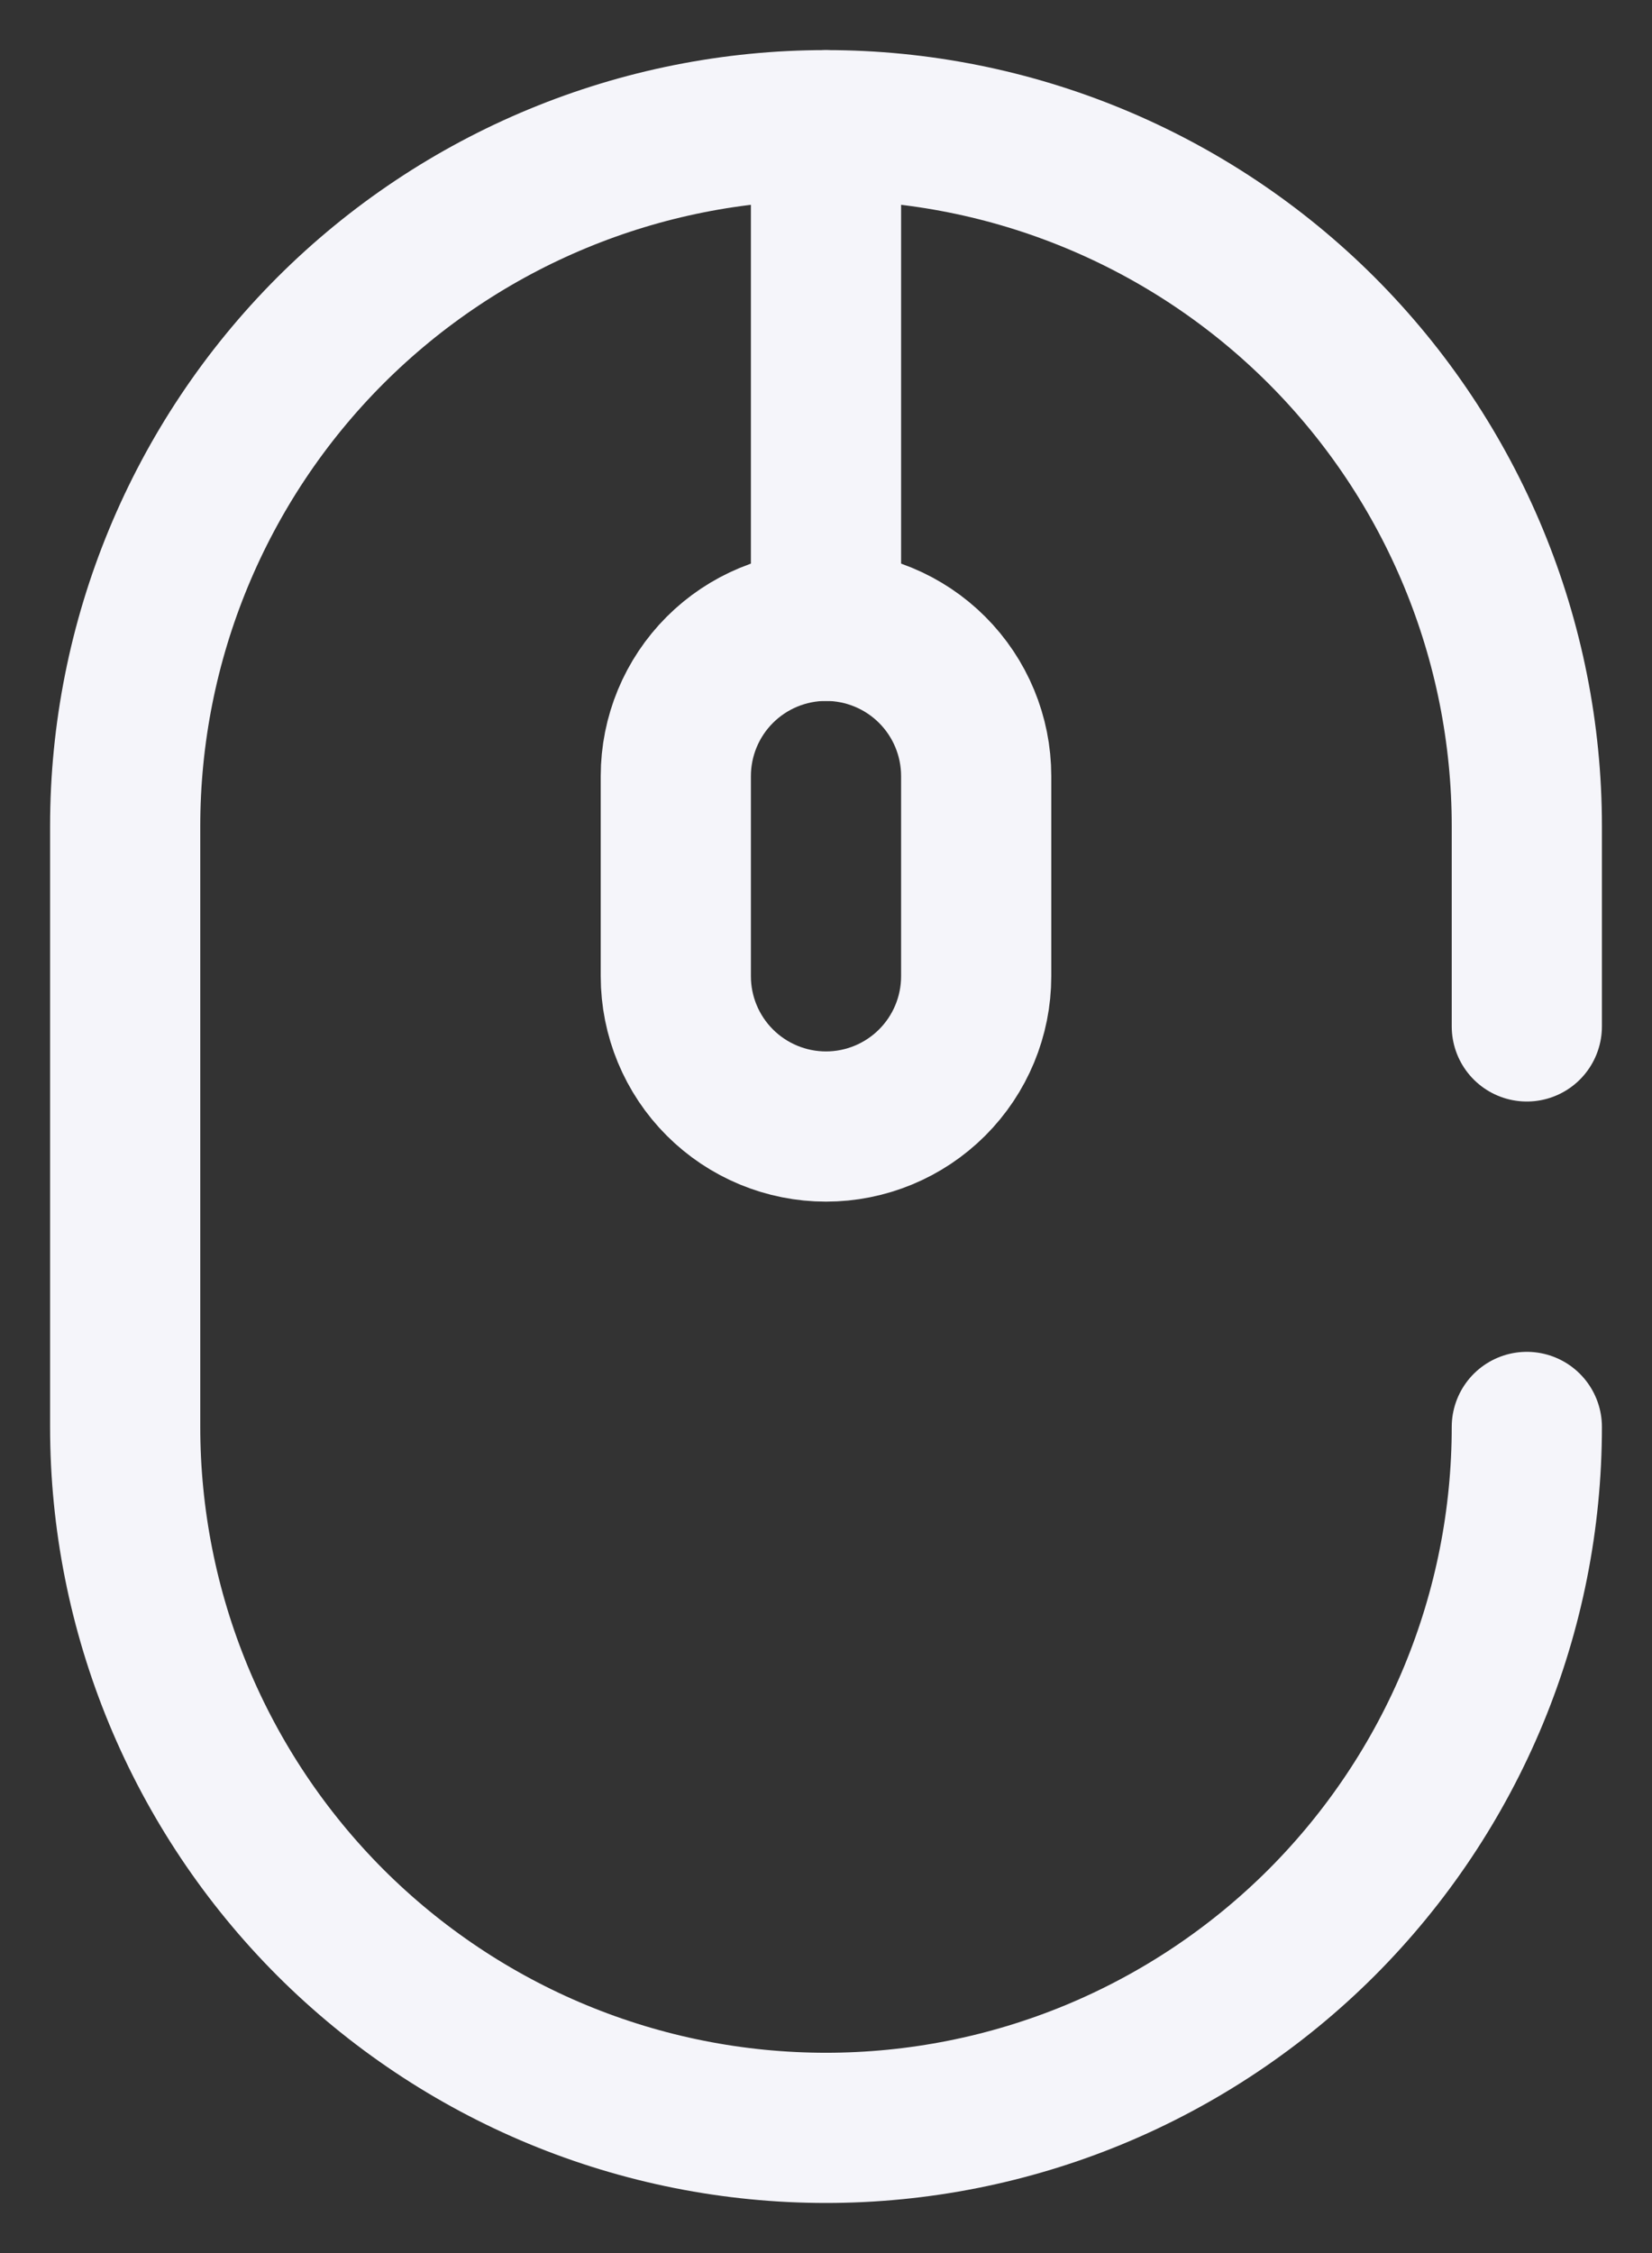
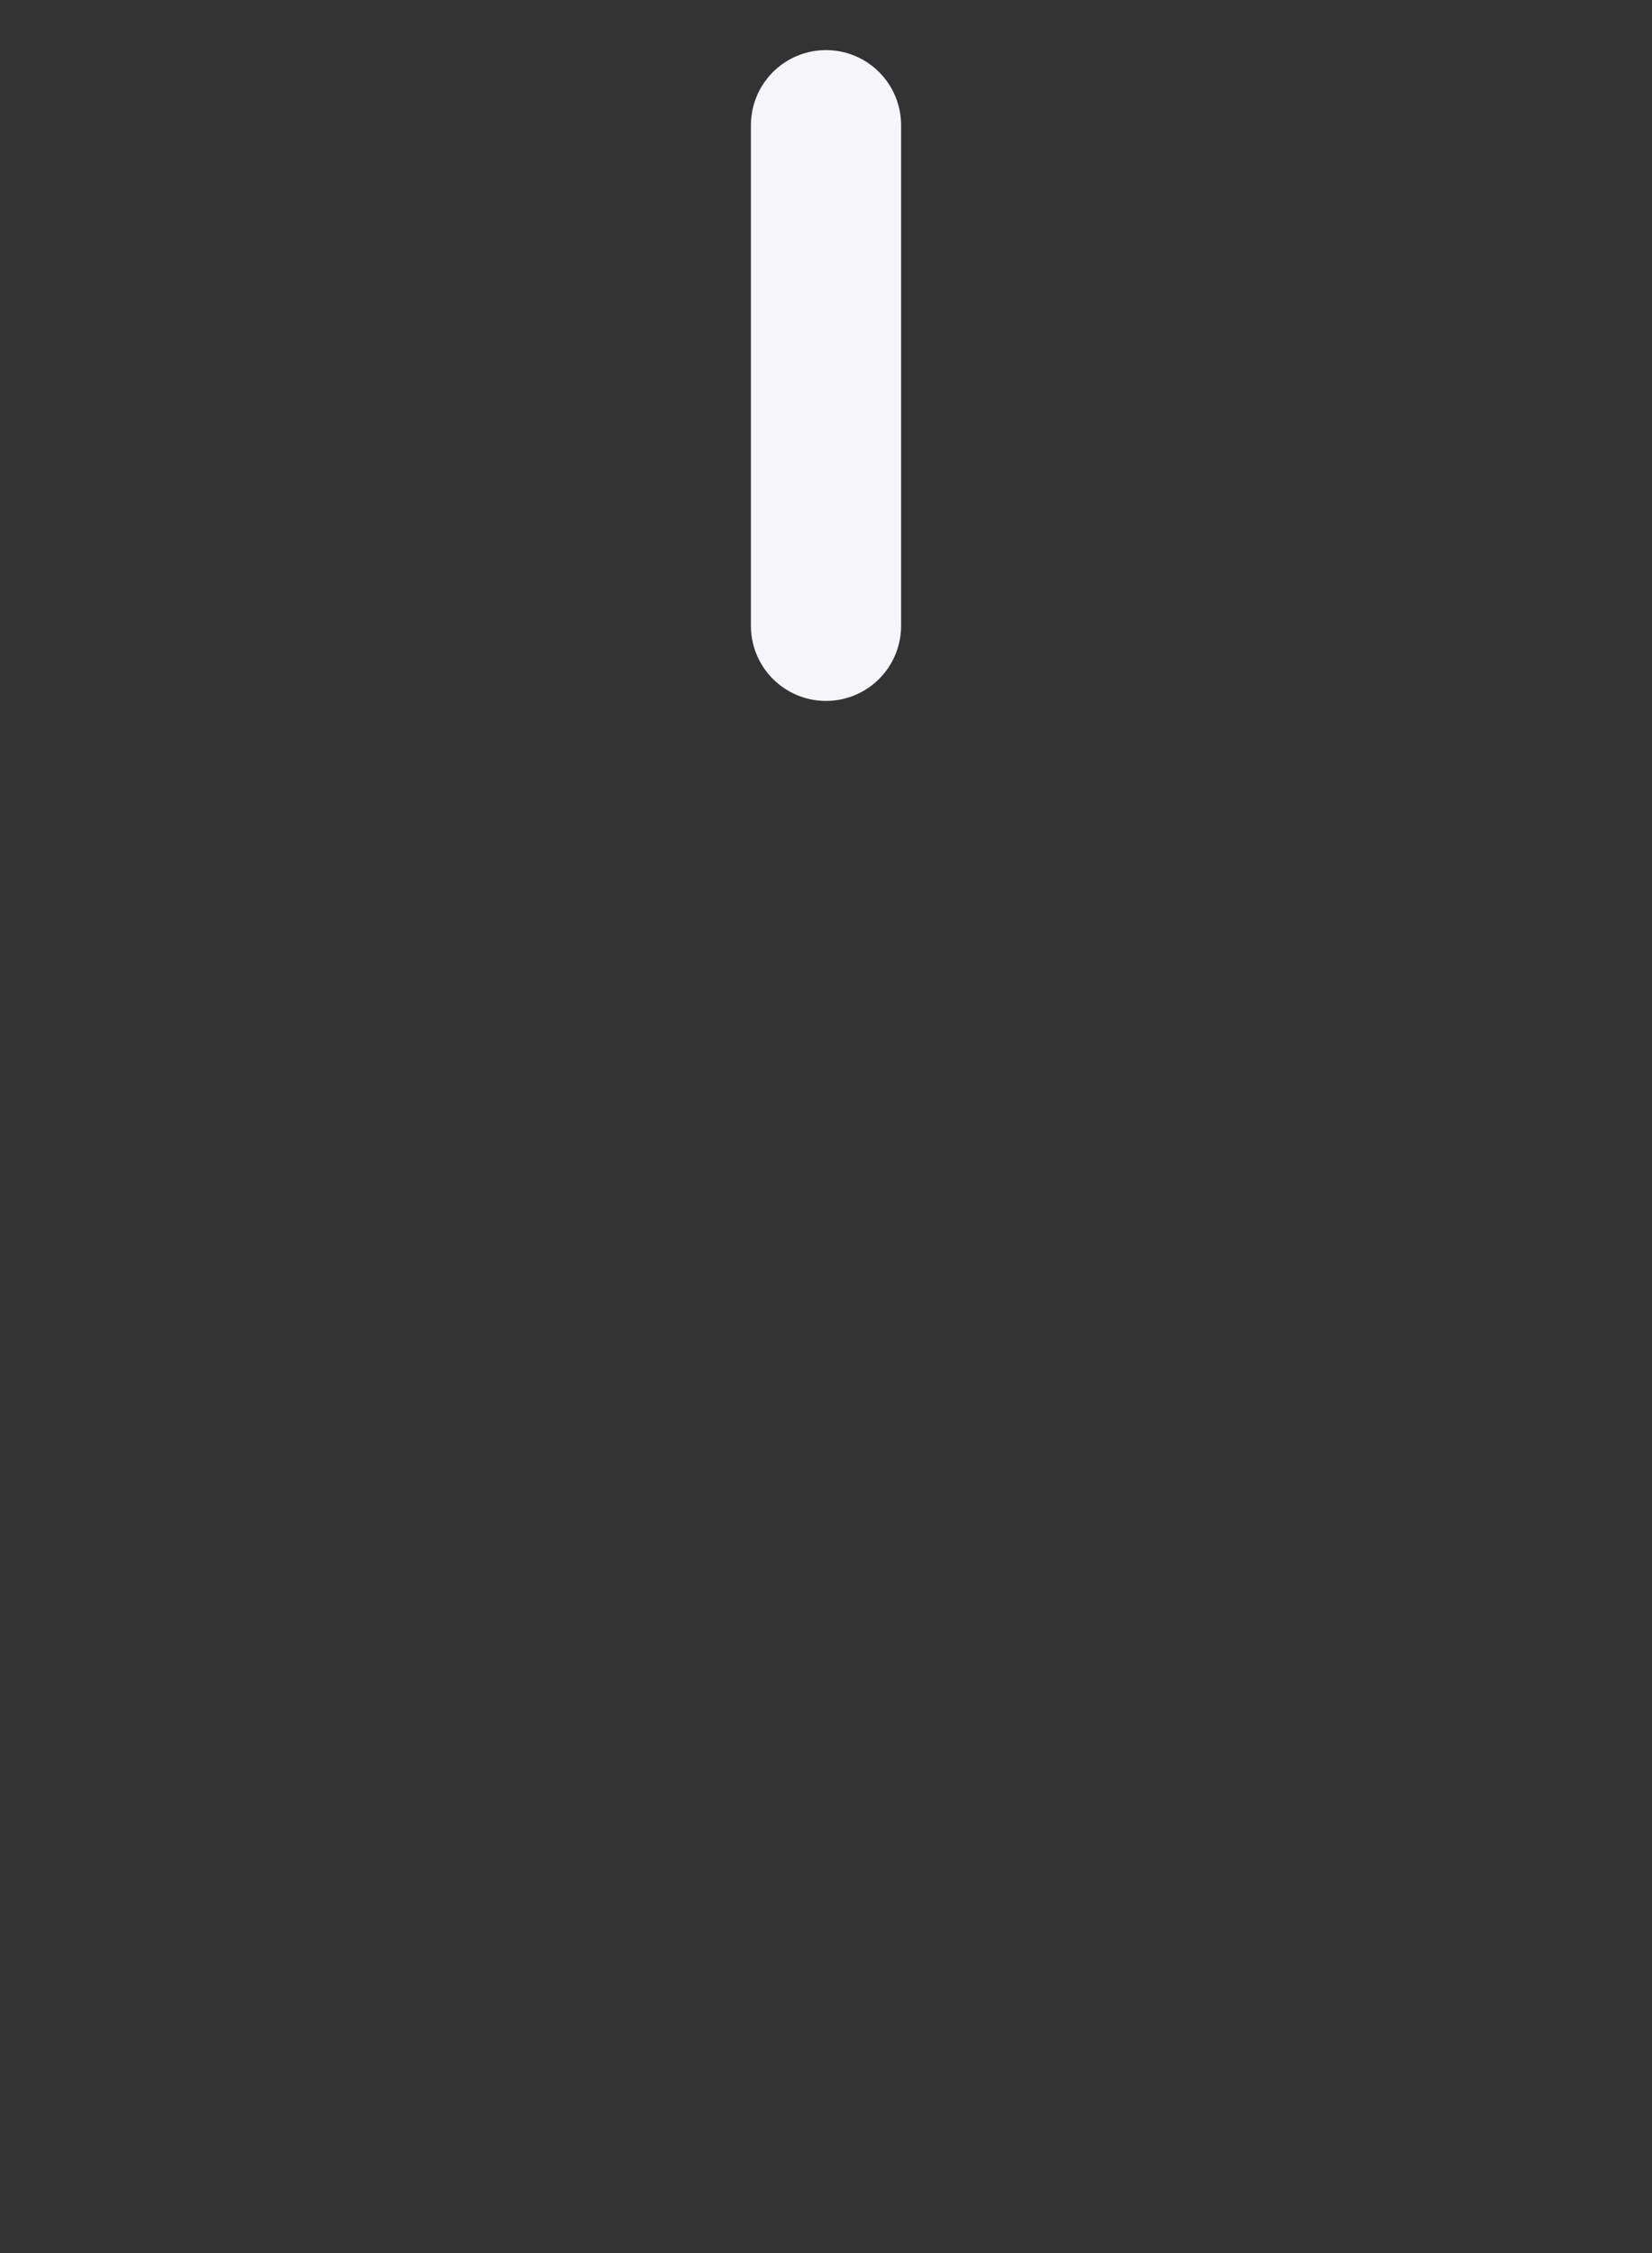
<svg xmlns="http://www.w3.org/2000/svg" width="22" height="30" viewBox="0 0 22 30" fill="none">
  <rect x="0" y="0" width="22" height="30" fill="#333333" stroke="none" />
-   <path d="M20.333 19C20.333 20.226 20.092 21.439 19.623 22.572C19.154 23.704 18.466 24.733 17.6 25.6C16.733 26.466 15.704 27.154 14.572 27.623C13.439 28.092 12.226 28.333 11 28.333C9.774 28.333 8.561 28.092 7.428 27.623C6.296 27.154 5.267 26.466 4.4 25.6C3.534 24.733 2.846 23.704 2.377 22.572C1.908 21.439 1.667 20.226 1.667 19V11C1.667 8.525 2.65 6.151 4.4 4.4C6.151 2.65 8.525 1.667 11 1.667C13.475 1.667 15.849 2.65 17.6 4.4C19.35 6.151 20.333 8.525 20.333 11V13.667" stroke="#F5F5FA" stroke-width="2" stroke-linecap="round" />
-   <path d="M9 10.333C9 9.803 9.211 9.294 9.586 8.919C9.961 8.544 10.47 8.333 11 8.333C11.53 8.333 12.039 8.544 12.414 8.919C12.789 9.294 13 9.803 13 10.333V13C13 13.53 12.789 14.039 12.414 14.414C12.039 14.789 11.53 15 11 15C10.47 15 9.961 14.789 9.586 14.414C9.211 14.039 9 13.53 9 13V10.333Z" stroke="#F5F5FA" stroke-width="2" />
  <path d="M11 1.667V8.333" stroke="#F5F5FA" stroke-width="2" stroke-linecap="round" />
</svg>